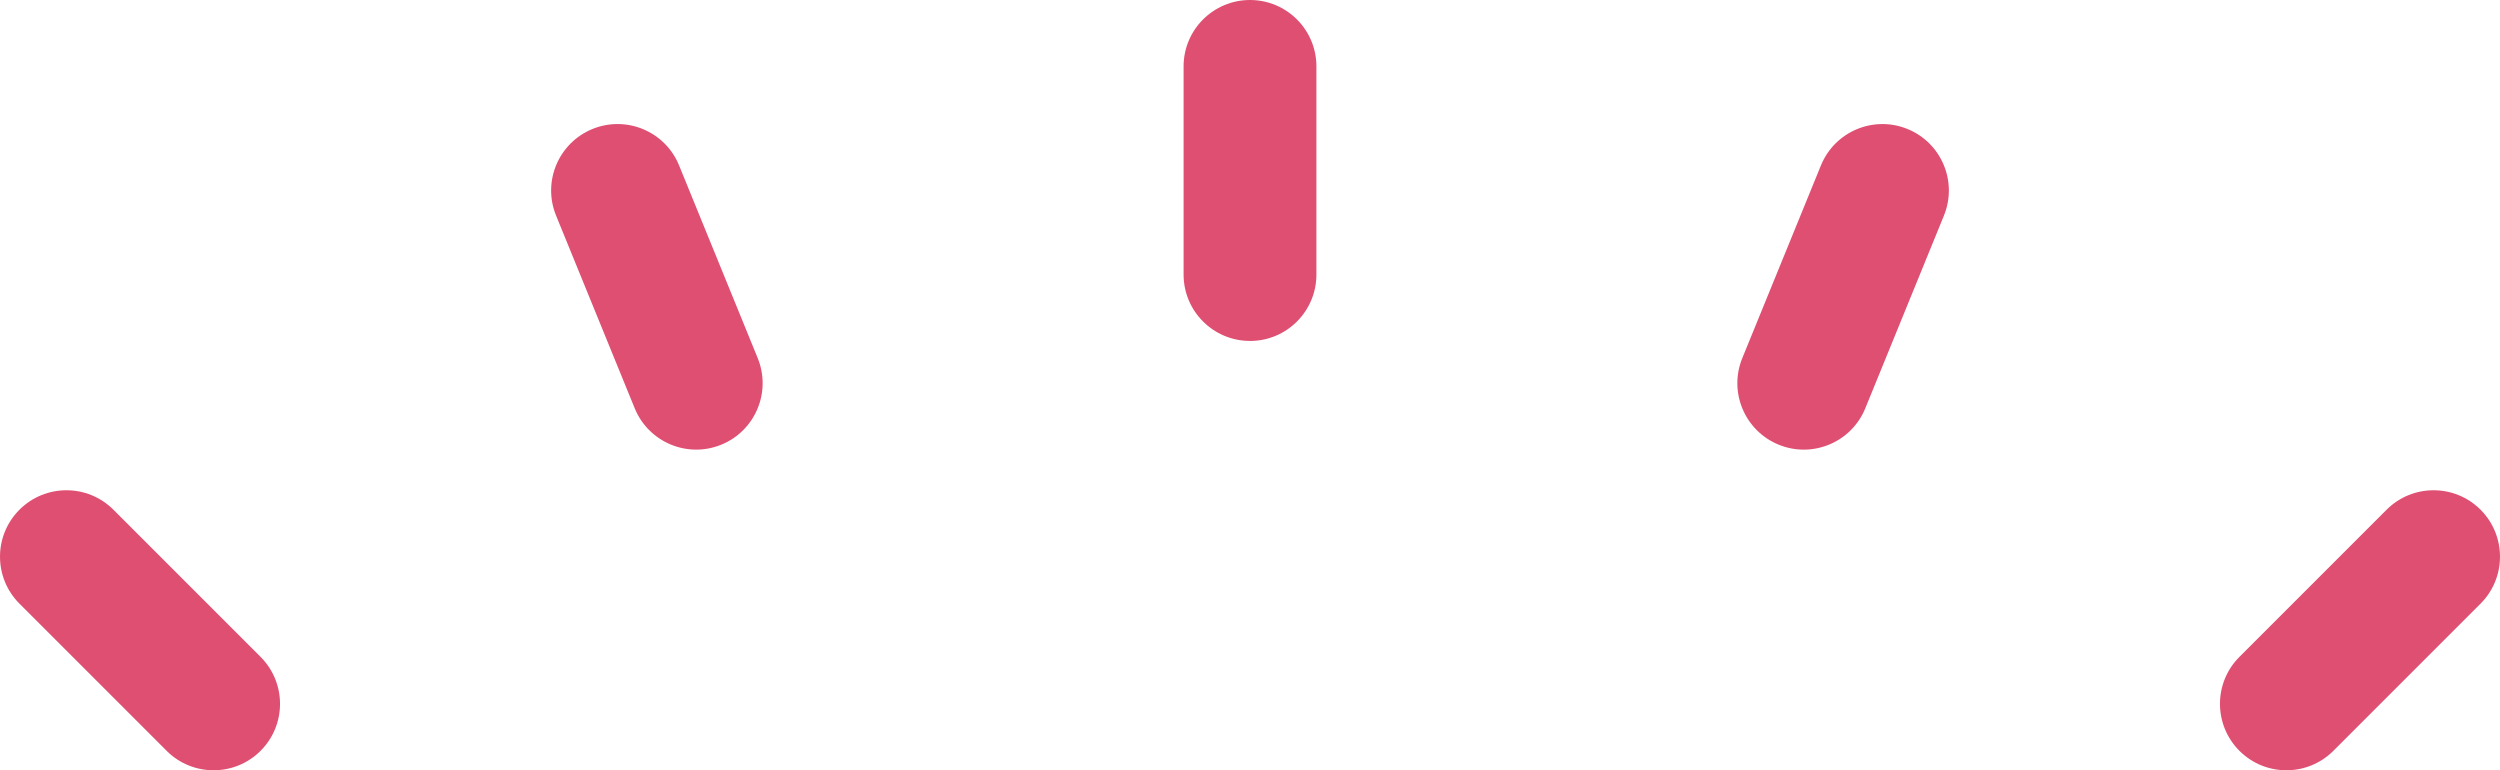
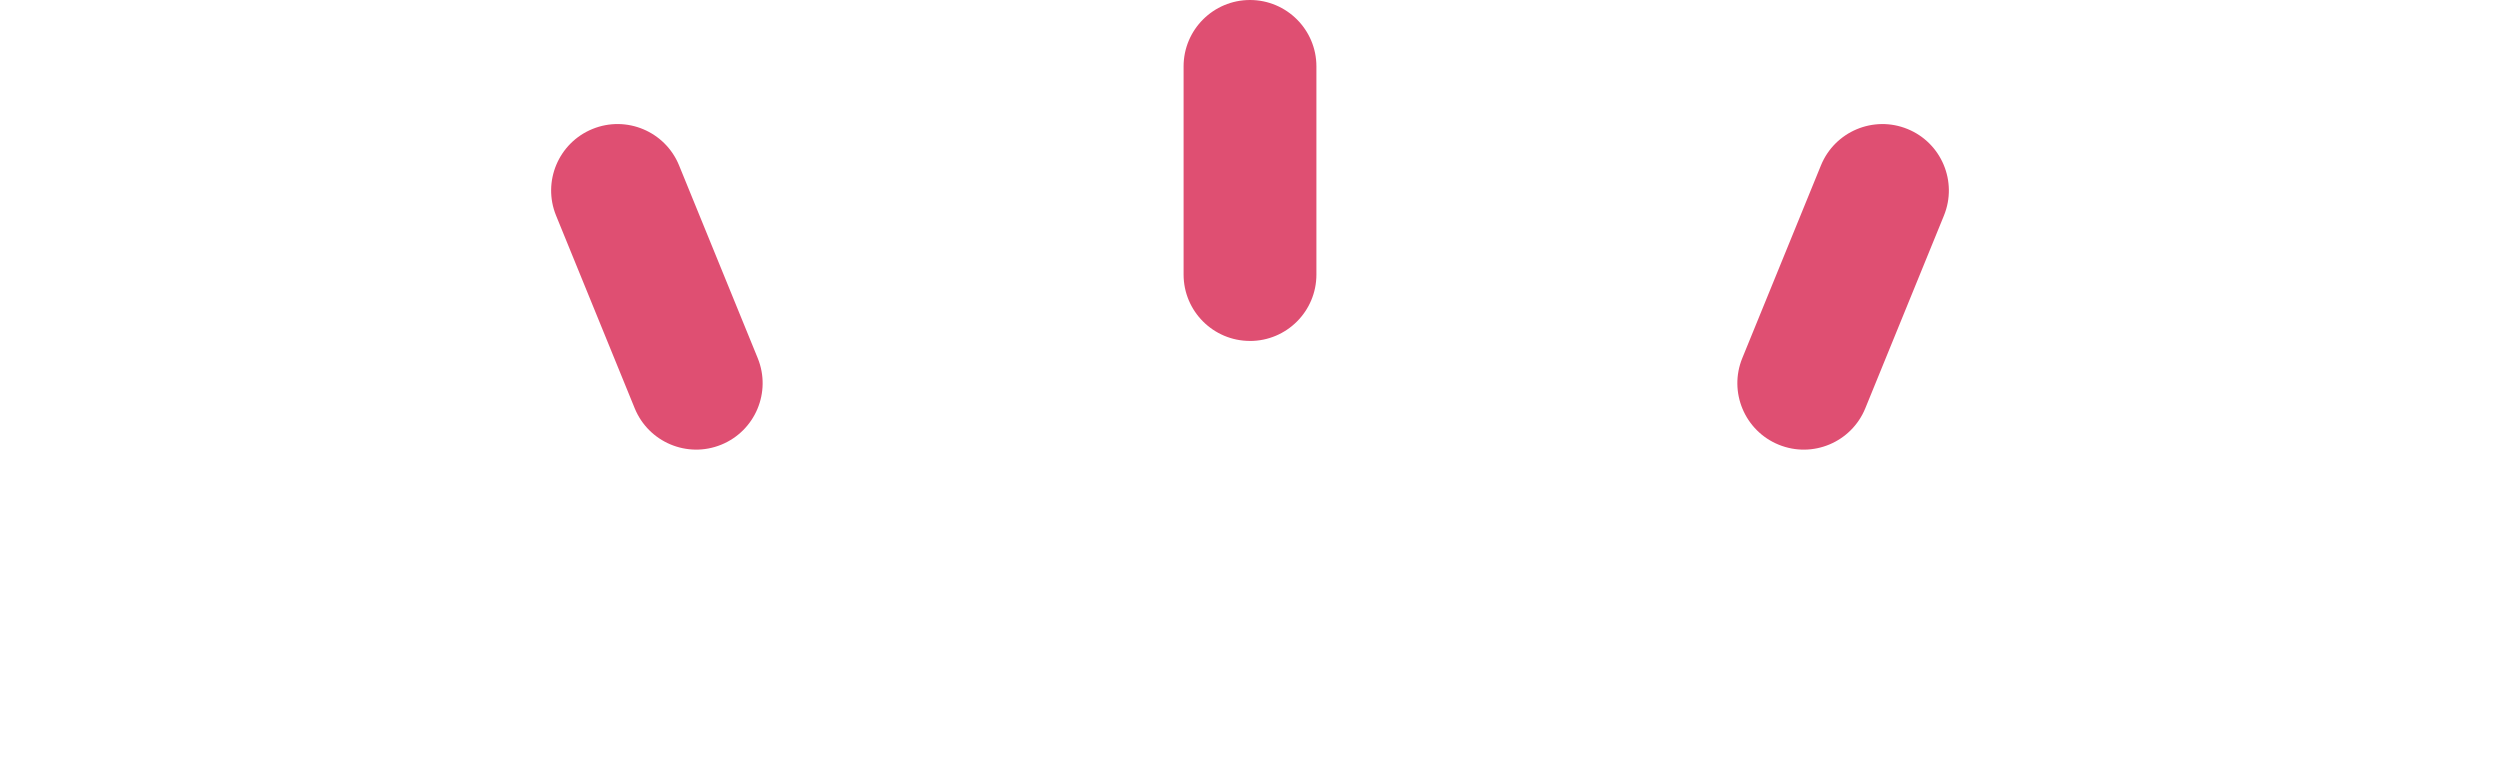
<svg xmlns="http://www.w3.org/2000/svg" id="_xFF91_饑1" viewBox="0 0 1108.62 341.57">
  <defs>
    <style>
      .cls-1 {
        fill: #df4f72;
      }
    </style>
  </defs>
  <path class="cls-1" d="M554.31,151.2c16.27,0,29.45-13.19,29.45-29.45V29.45c0-16.27-13.19-29.45-29.45-29.45s-29.45,13.19-29.45,29.45v92.29c0,16.27,13.19,29.45,29.45,29.45Z" />
-   <path class="cls-1" d="M1099.99,226.03c-11.5-11.5-30.15-11.5-41.66,0l-65.26,65.26c-11.5,11.5-11.5,30.15,0,41.66,11.5,11.5,30.15,11.5,41.66,0l65.26-65.26c11.5-11.5,11.5-30.15,0-41.66Z" />
-   <path class="cls-1" d="M73.89,332.95c11.5,11.5,30.15,11.5,41.66,0,11.5-11.5,11.5-30.15,0-41.66l-65.26-65.26c-11.5-11.5-30.15-11.5-41.66,0-11.5,11.5-11.5,30.15,0,41.66l65.26,65.26Z" />
  <path class="cls-1" d="M281.46,181.05c6.15,15.06,23.34,22.29,38.4,16.14,15.06-6.15,22.29-23.34,16.14-38.4l-34.87-85.45c-6.15-15.06-23.34-22.29-38.4-16.14-15.06,6.15-22.29,23.34-16.14,38.4l34.87,85.45Z" />
  <path class="cls-1" d="M788.76,197.2c15.06,6.15,32.25-1.08,38.4-16.14l34.87-85.45c6.15-15.06-1.08-32.25-16.14-38.4-15.06-6.15-32.25,1.08-38.4,16.14l-34.87,85.45c-6.15,15.06,1.08,32.25,16.14,38.4Z" />
</svg>